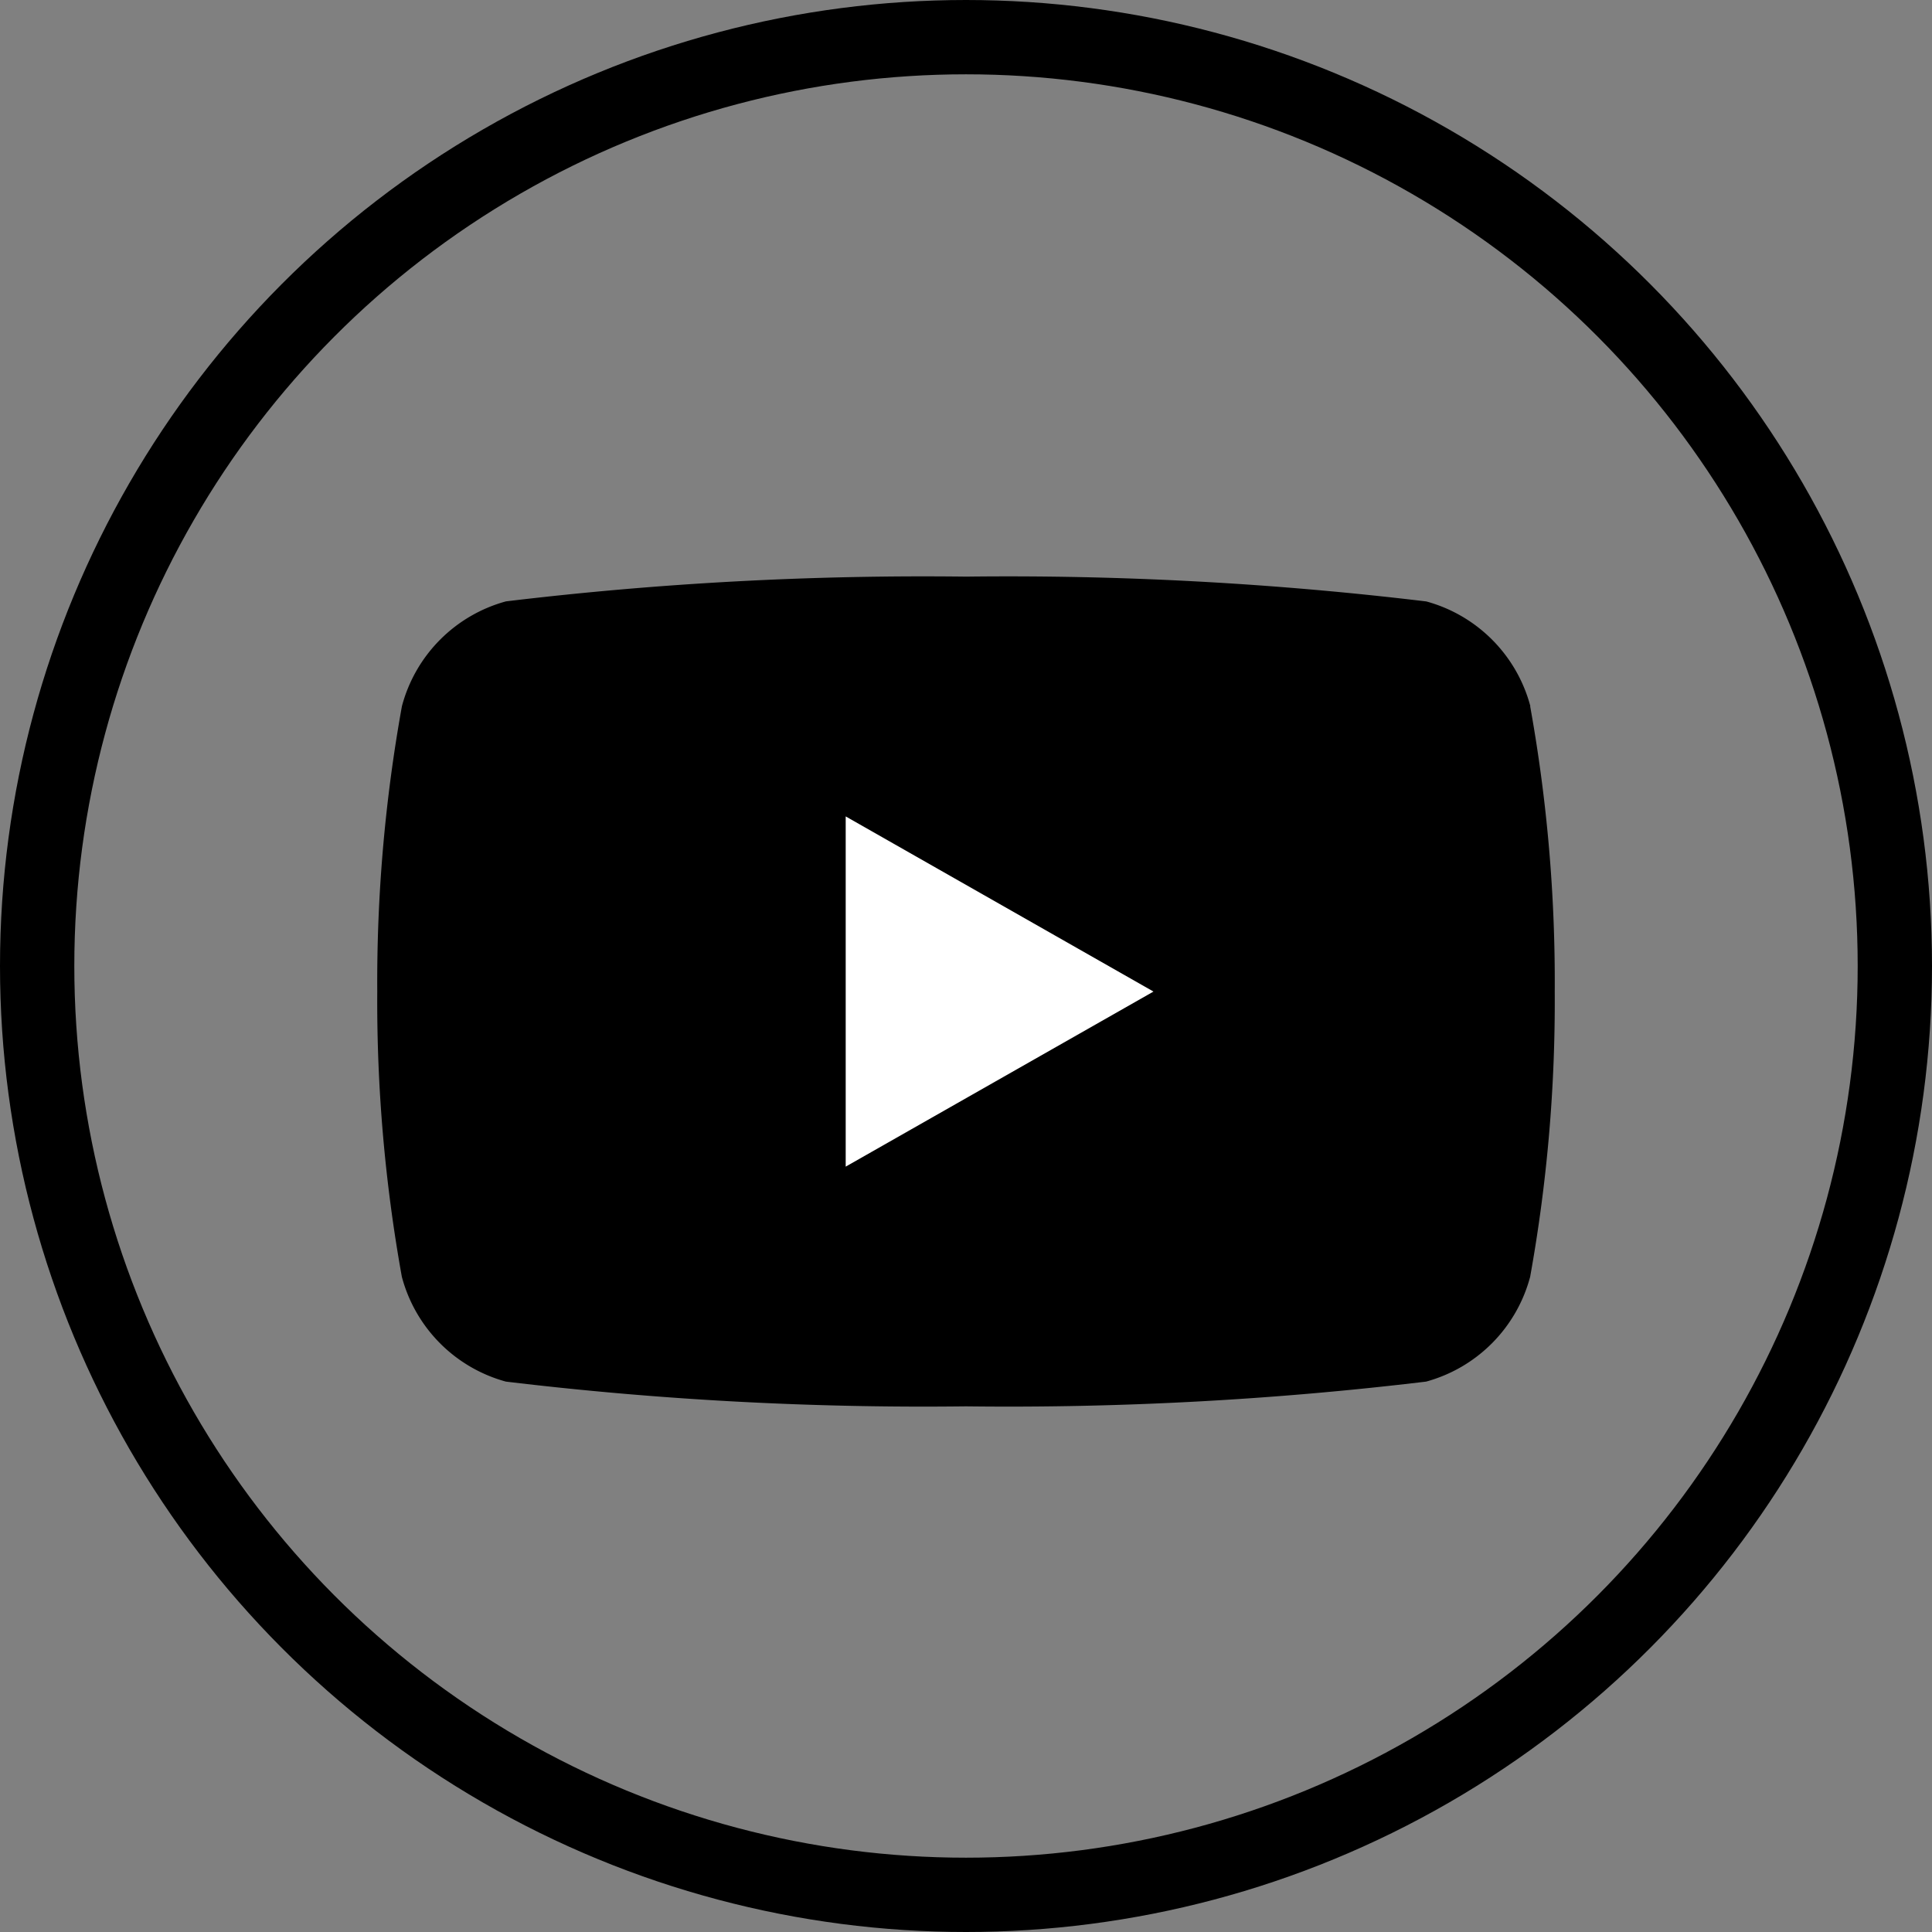
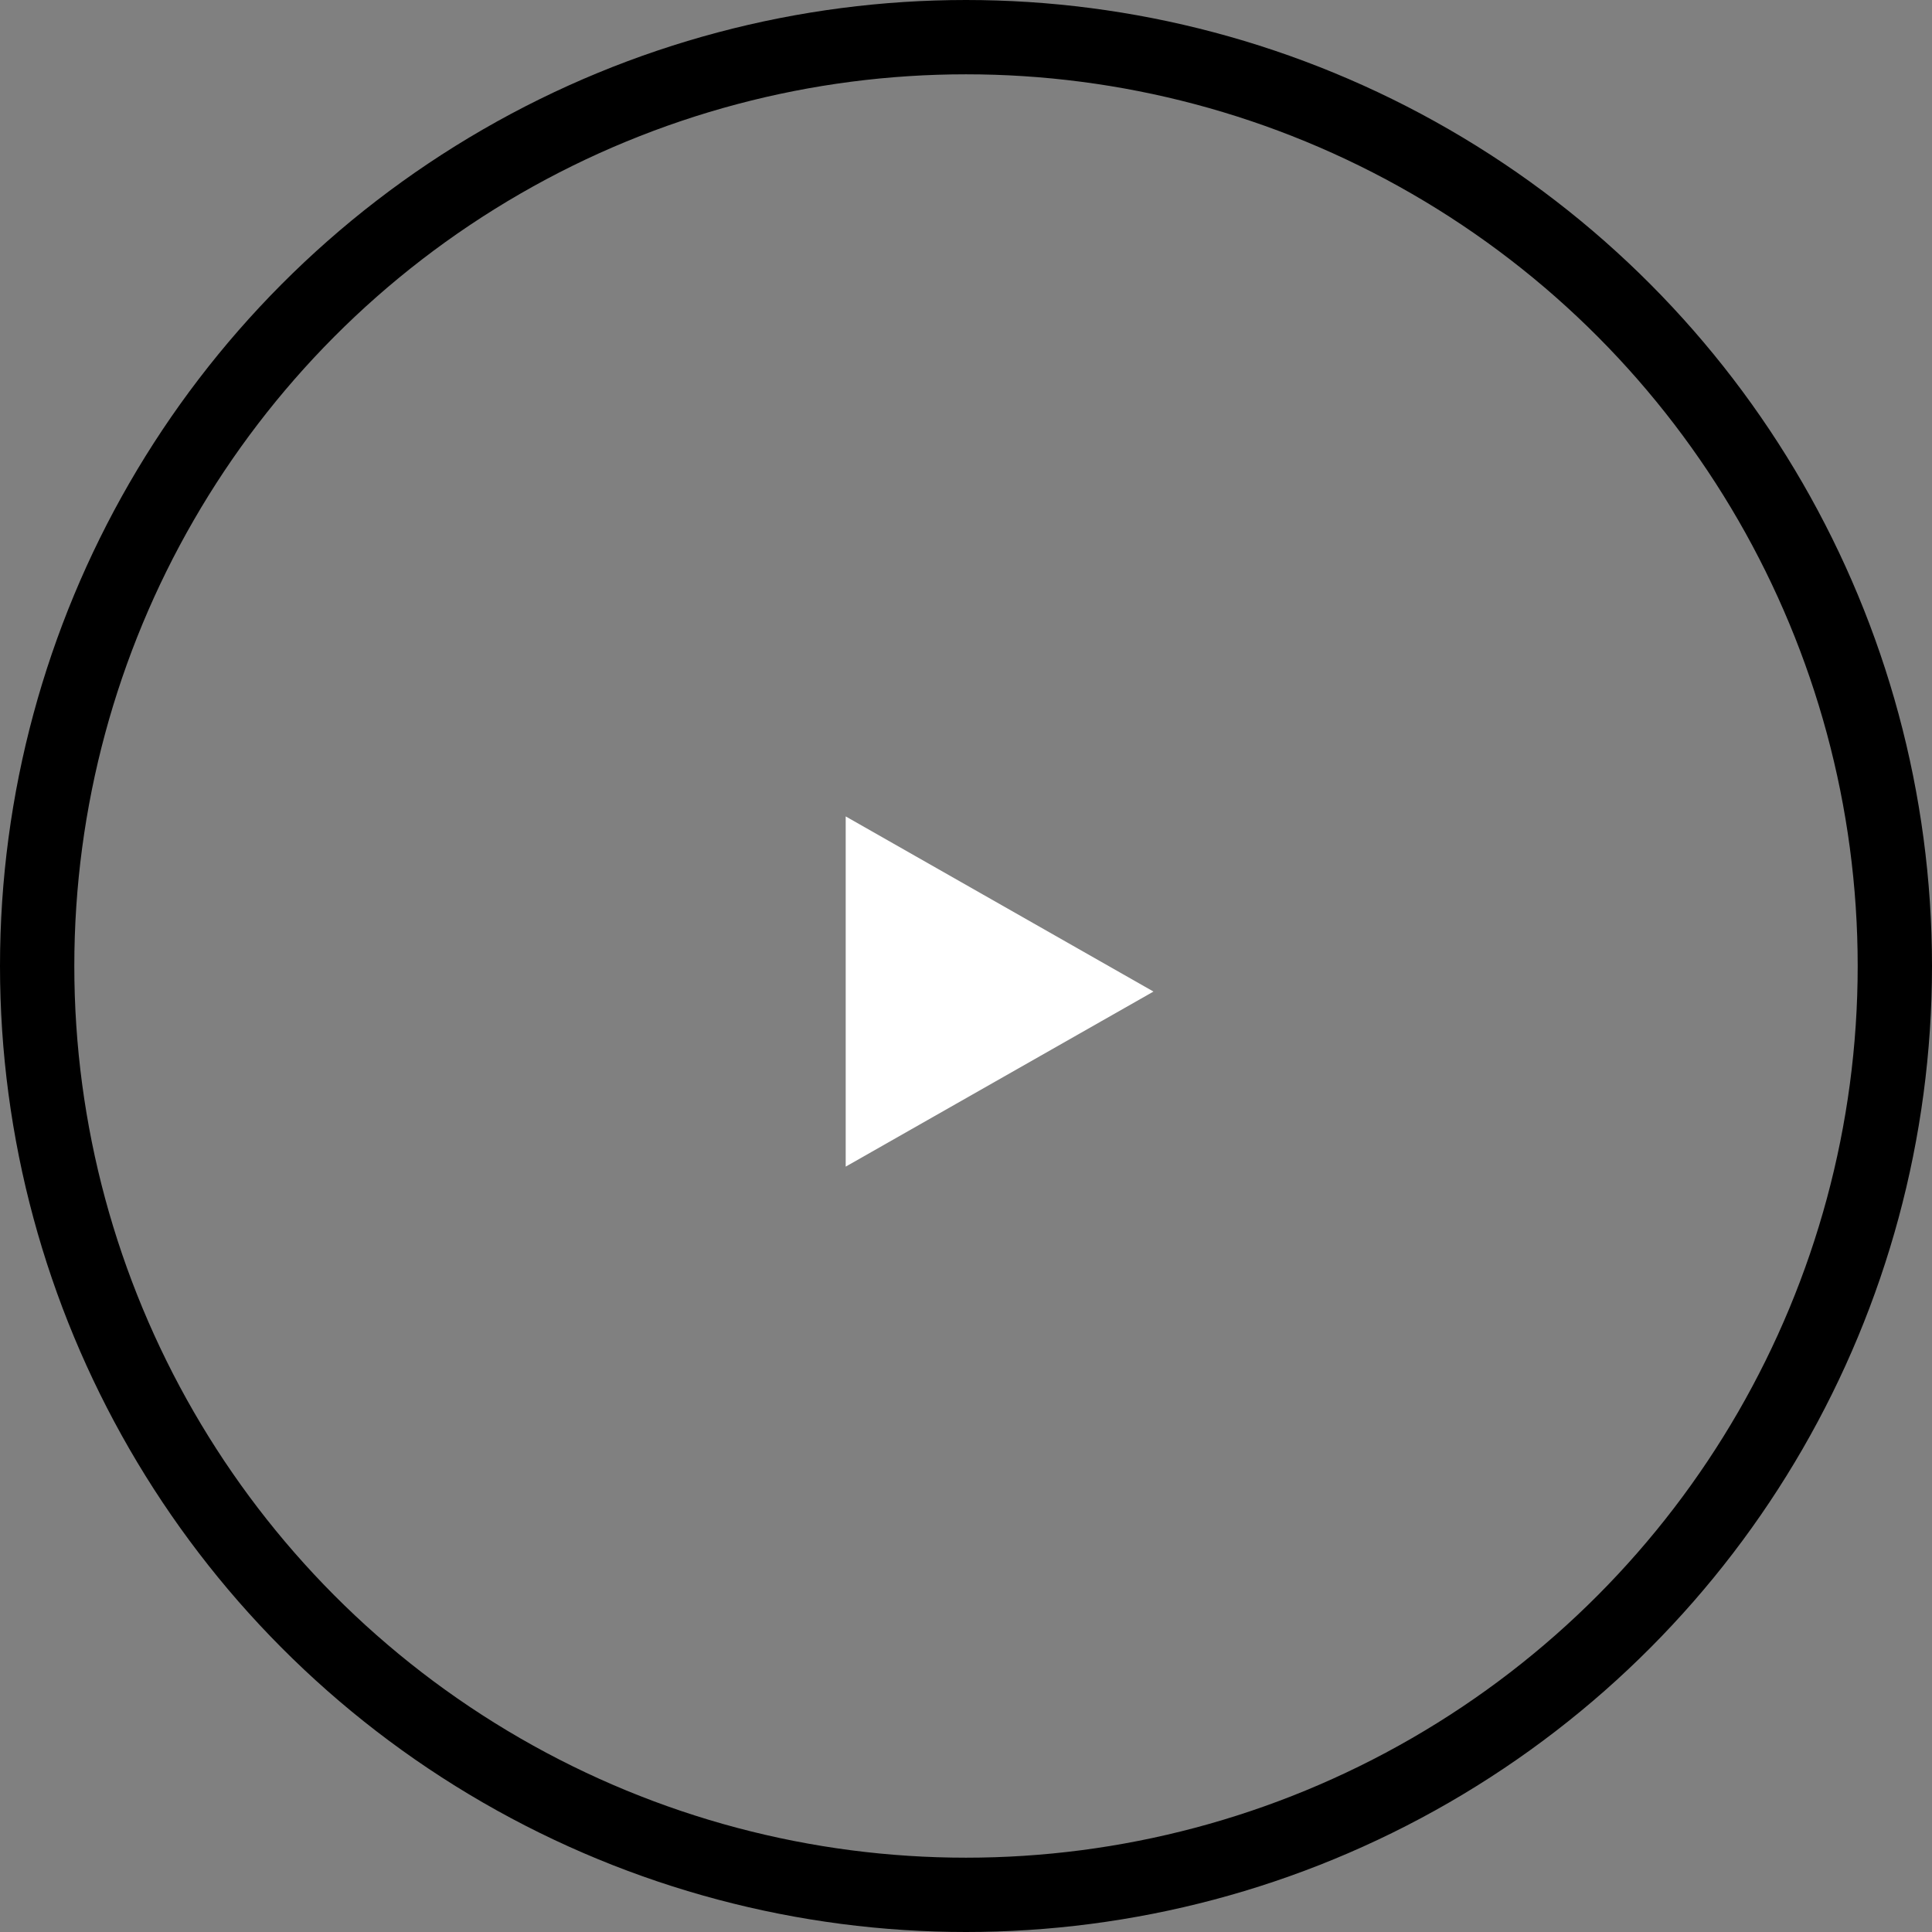
<svg xmlns="http://www.w3.org/2000/svg" width="26" height="26" viewBox="0 0 26 26">
  <rect x="0" y="0" width="26" height="26" fill="#808080" stroke="none" />
  <g id="yt" transform="translate(-0.457 -0.627)">
    <g id="楕円形_1" data-name="楕円形 1" transform="translate(0.457 0.627)" fill="none" stroke="#000" stroke-width="1">
      <circle cx="13" cy="13" r="13" stroke="none" />
      <circle cx="13" cy="13" r="12.5" fill="none" />
    </g>
    <g id="グループ_4562" data-name="グループ 4562" transform="translate(5.534 8.387)">
-       <path id="パス_3588" data-name="パス 3588" d="M15.518,1.744a1.991,1.991,0,0,0-1.4-1.41A47.057,47.057,0,0,0,7.925,0,47.057,47.057,0,0,0,1.732.333a1.991,1.991,0,0,0-1.4,1.41A20.9,20.9,0,0,0,0,5.583a20.9,20.9,0,0,0,.331,3.84,1.992,1.992,0,0,0,1.4,1.41,47.069,47.069,0,0,0,6.192.333,47.07,47.07,0,0,0,6.192-.333,1.992,1.992,0,0,0,1.4-1.41,20.889,20.889,0,0,0,.331-3.84,20.889,20.889,0,0,0-.331-3.84" transform="translate(0)" />
      <path id="パス_3589" data-name="パス 3589" d="M70,40.544l4.142-2.356L70,35.831Z" transform="translate(-63.696 -32.604)" fill="#fff" />
    </g>
  </g>
</svg>